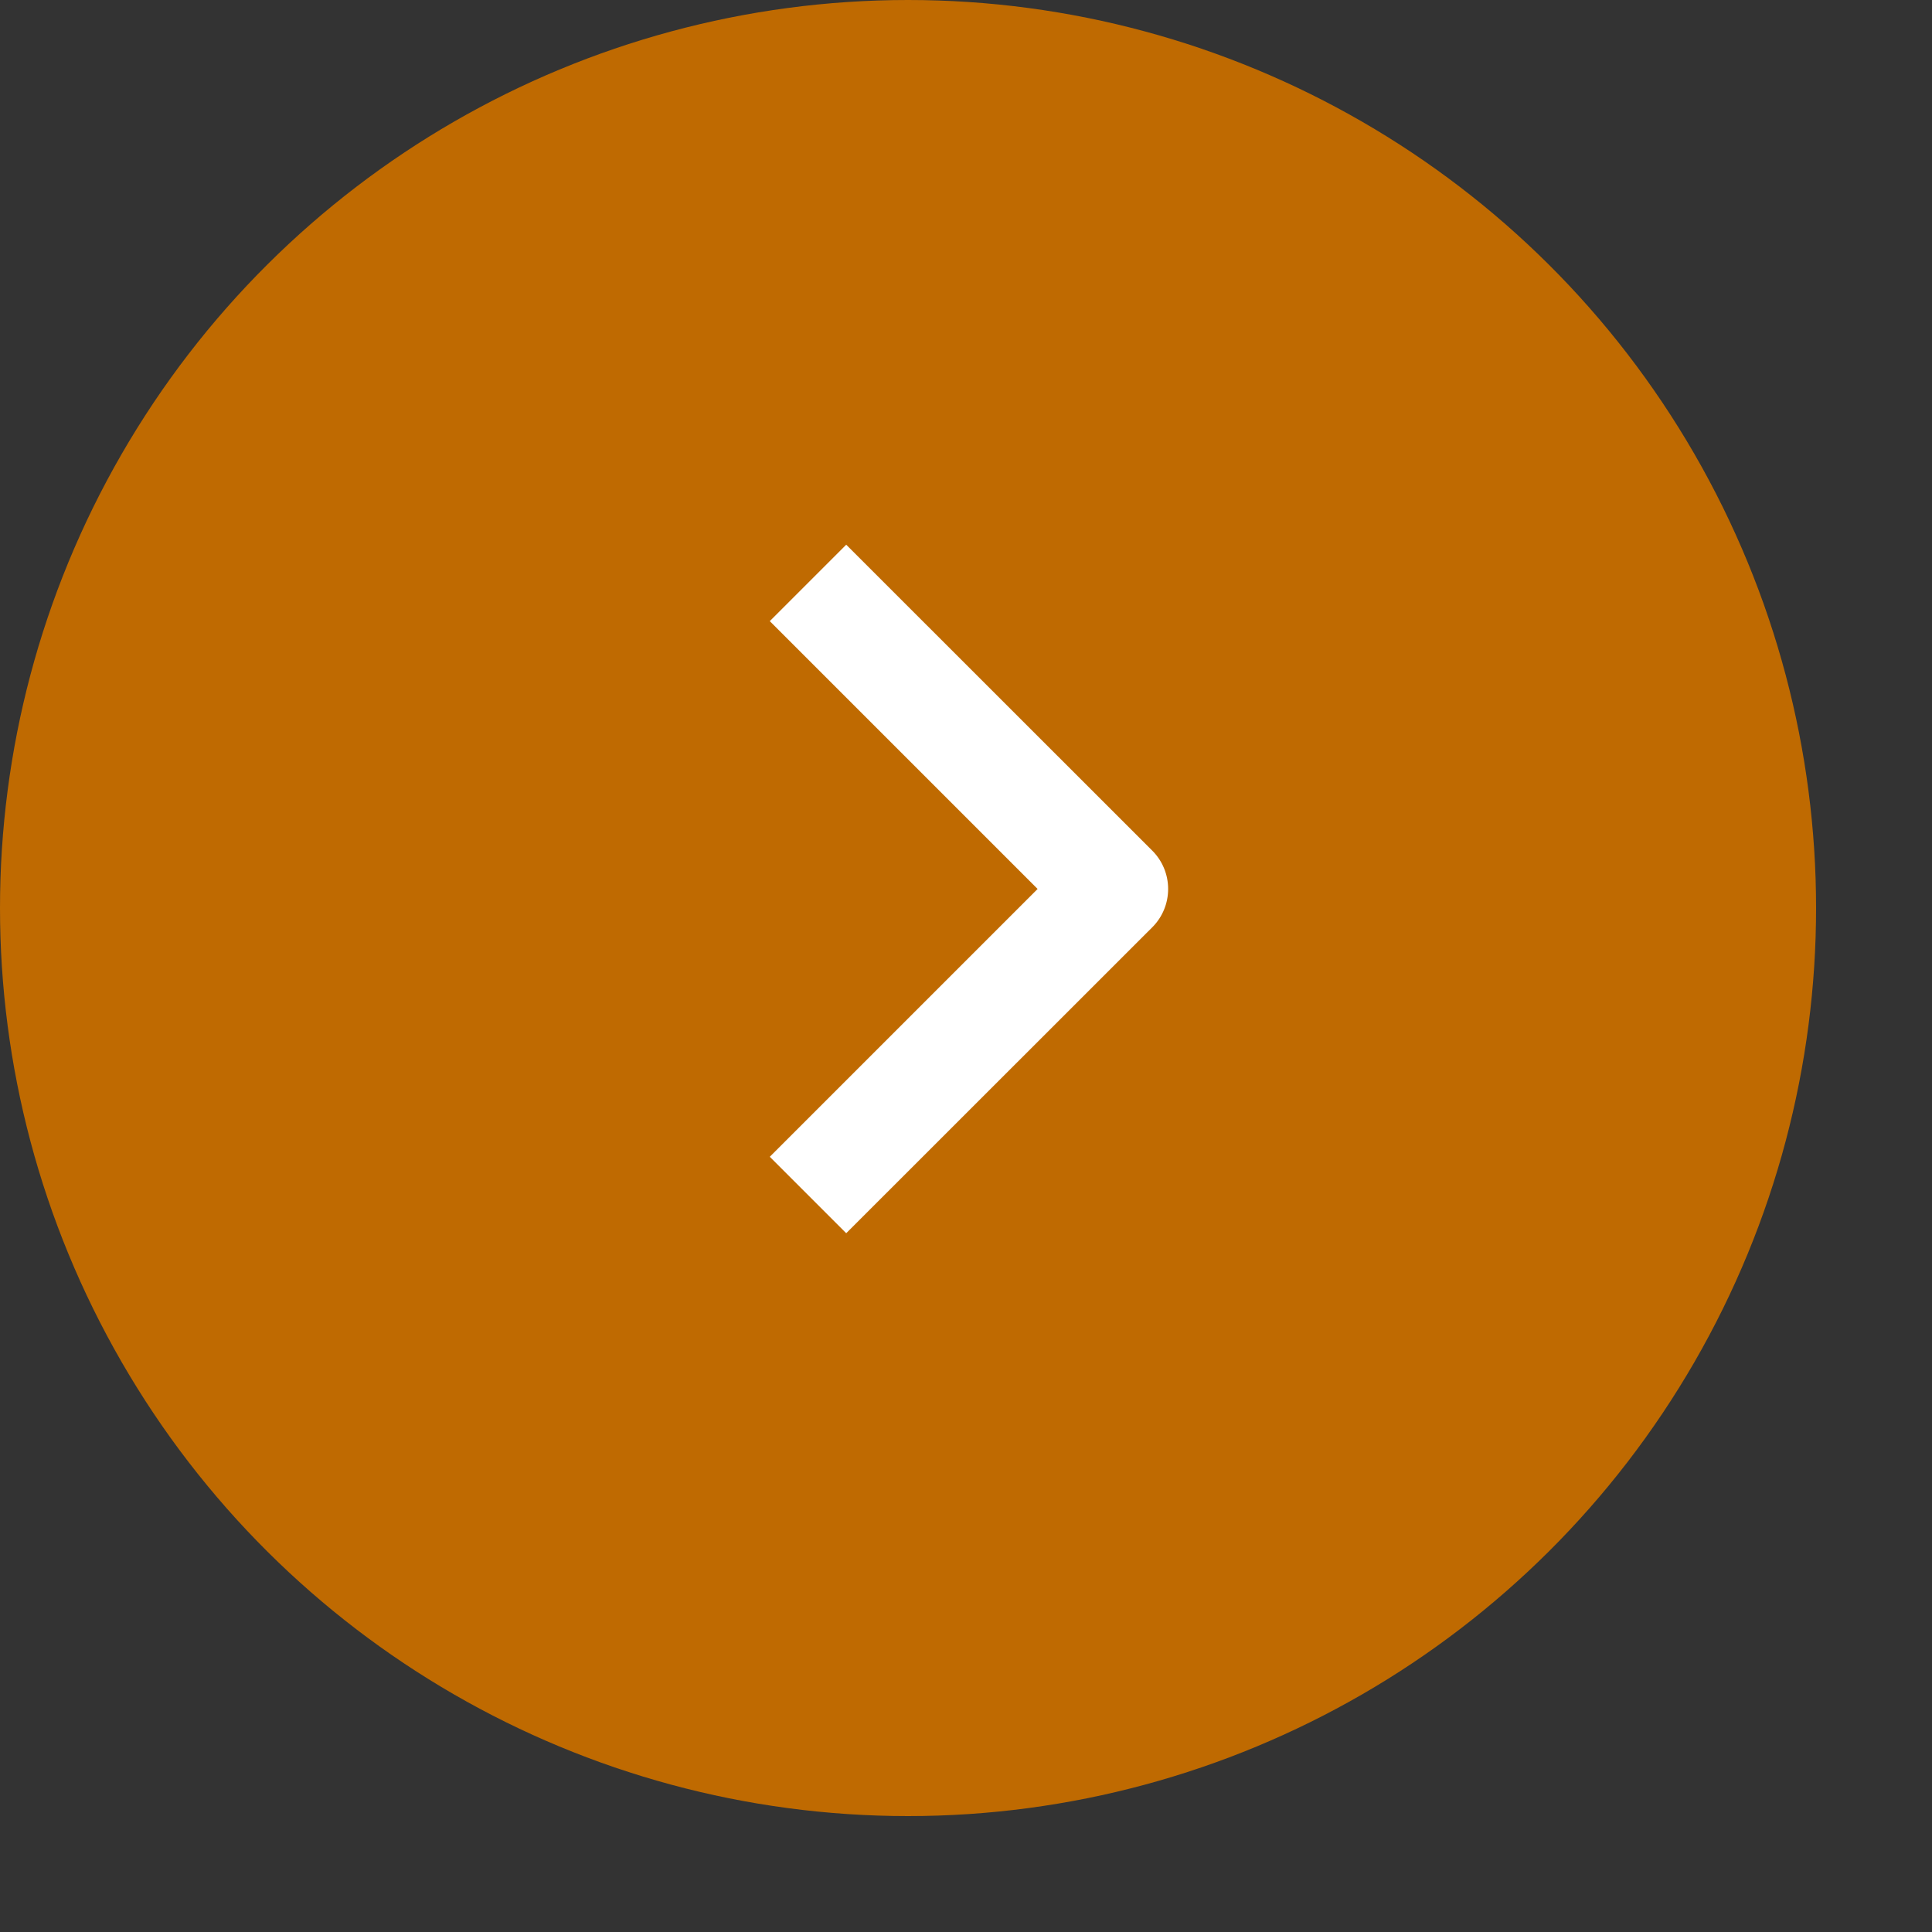
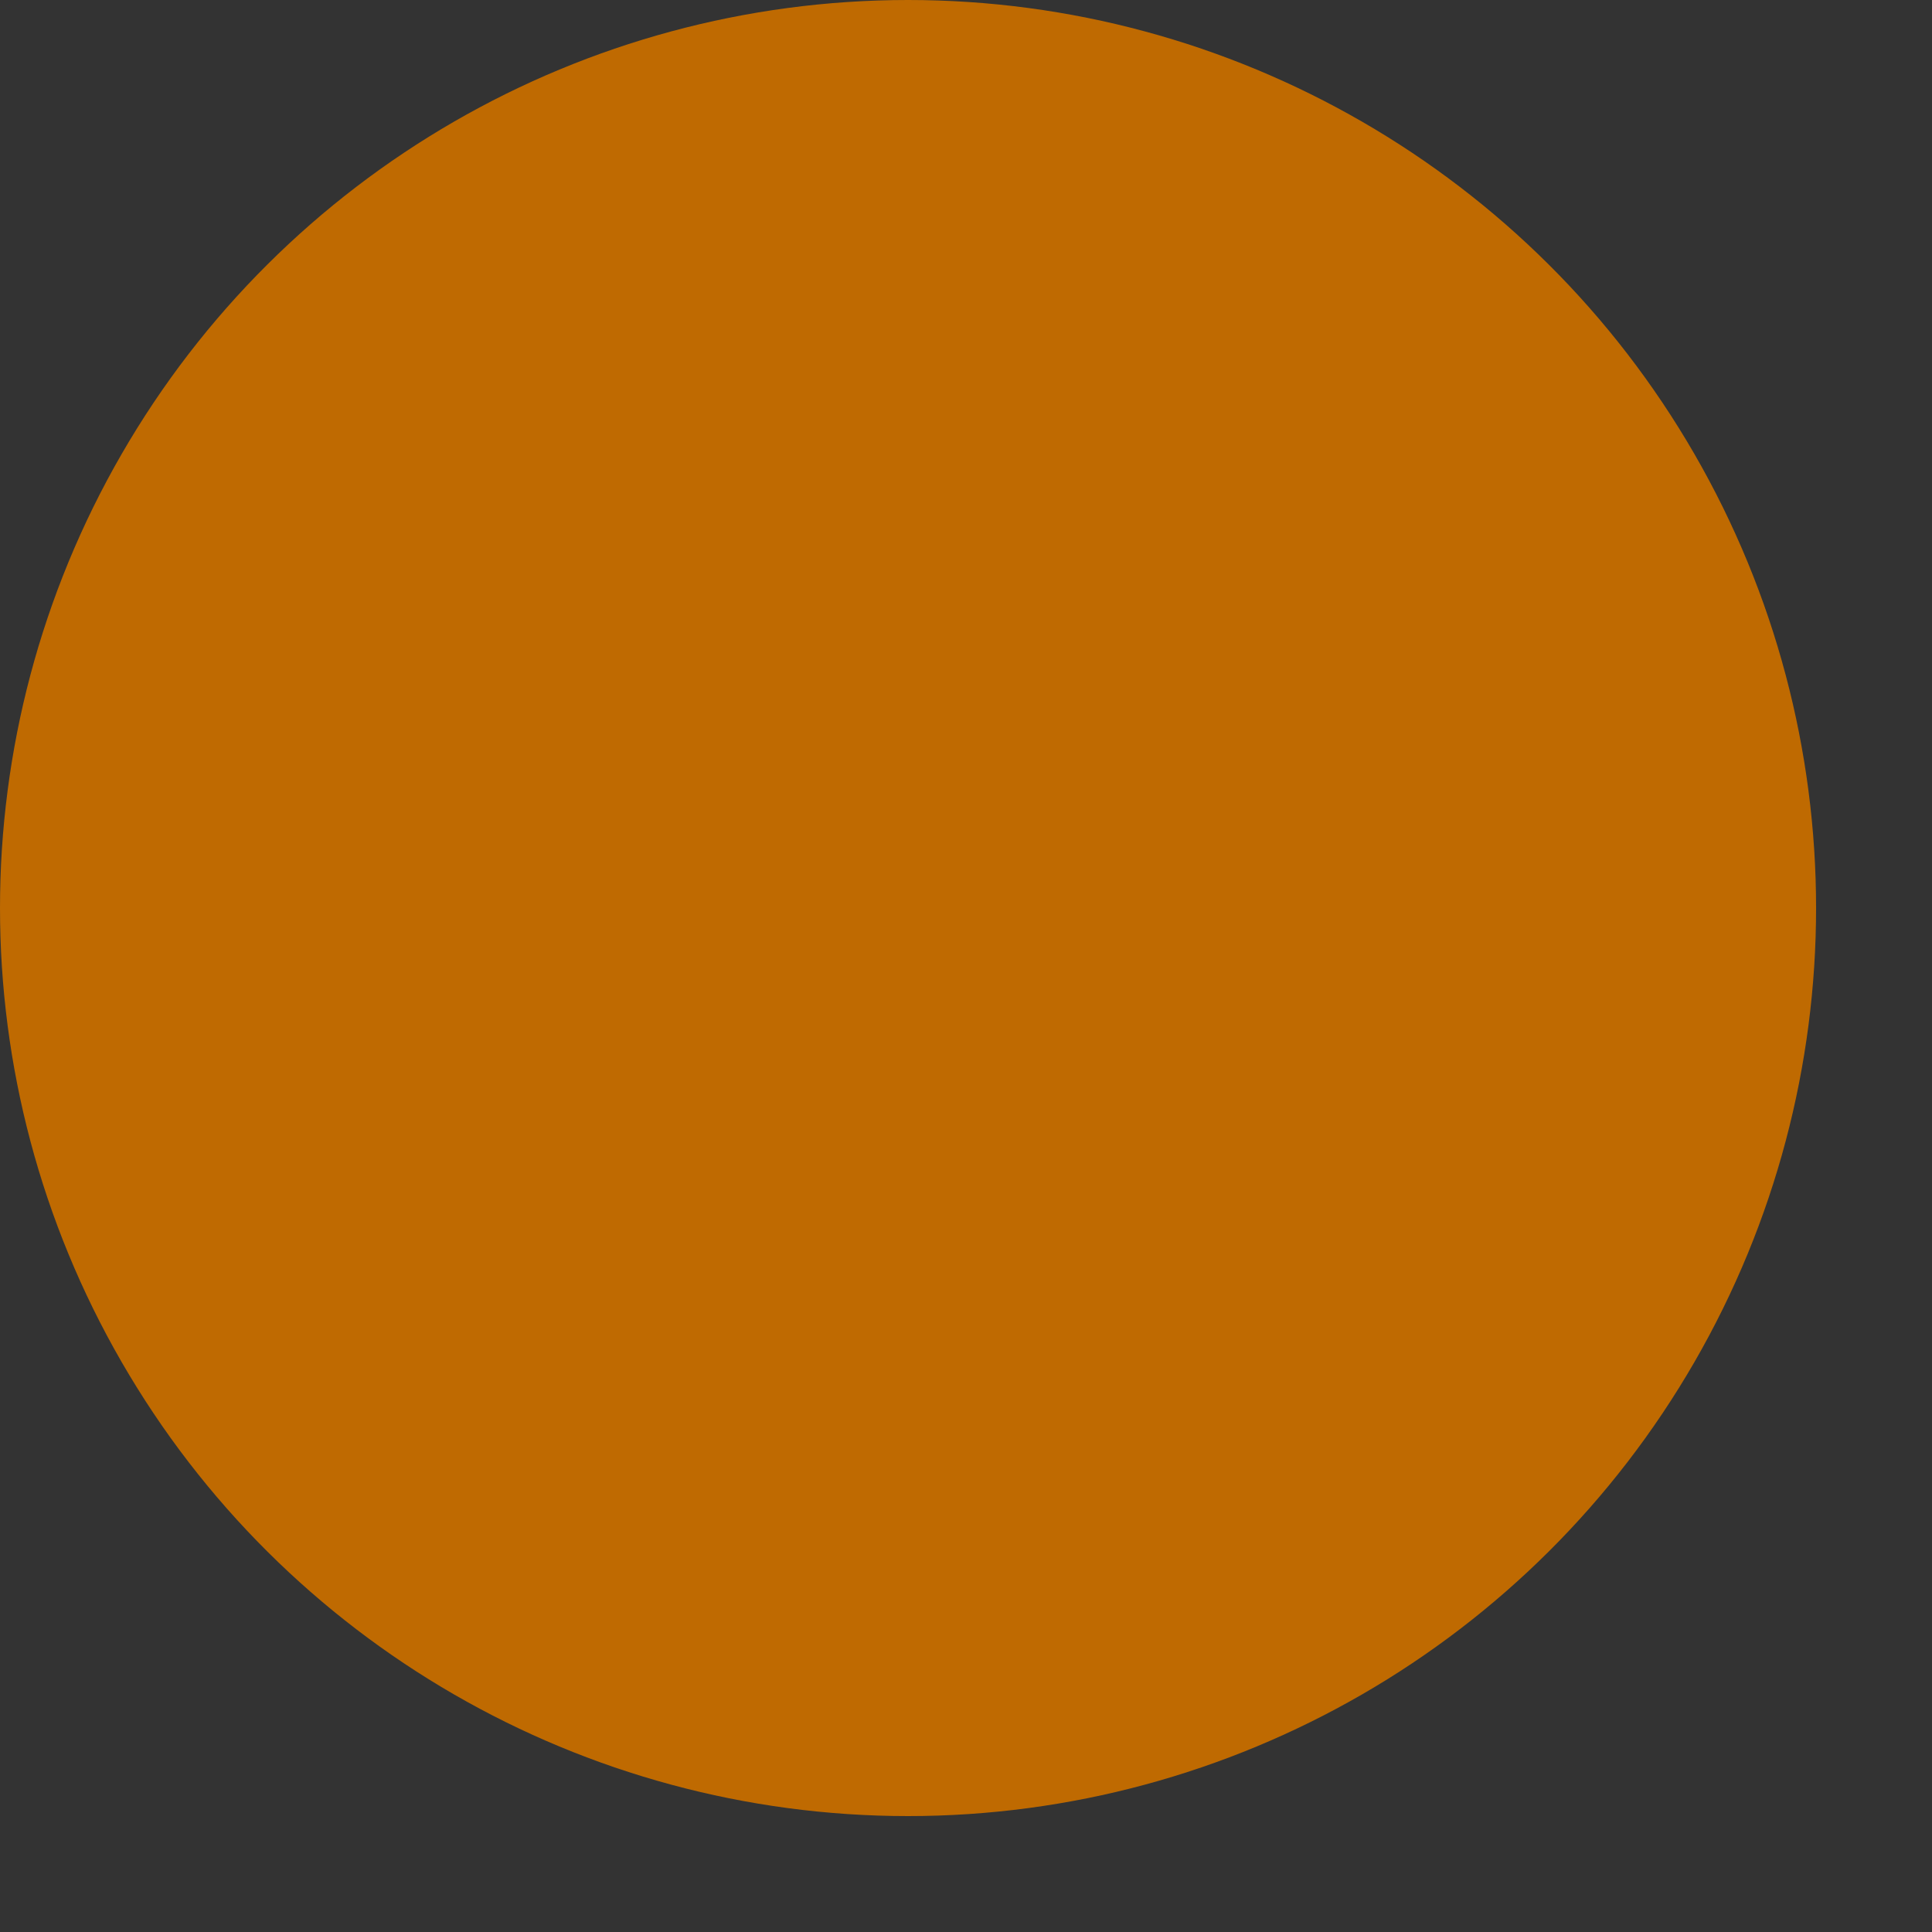
<svg xmlns="http://www.w3.org/2000/svg" width="16" height="16" viewBox="0 0 16 16" fill="none">
  <rect x="0" y="0" width="16" height="16" fill="#333333" stroke="none" />
  <circle cx="7.52" cy="7.52" r="7.52" transform="rotate(-90 7.52 7.52)" fill="#BF6A01" />
-   <path fill-rule="evenodd" clip-rule="evenodd" d="M9.543 7.679L7.008 10.213L6.375 9.58L8.593 7.362L6.375 5.144L7.008 4.511L9.543 7.045C9.627 7.129 9.674 7.243 9.674 7.362C9.674 7.481 9.627 7.595 9.543 7.679Z" fill="white" />
</svg>